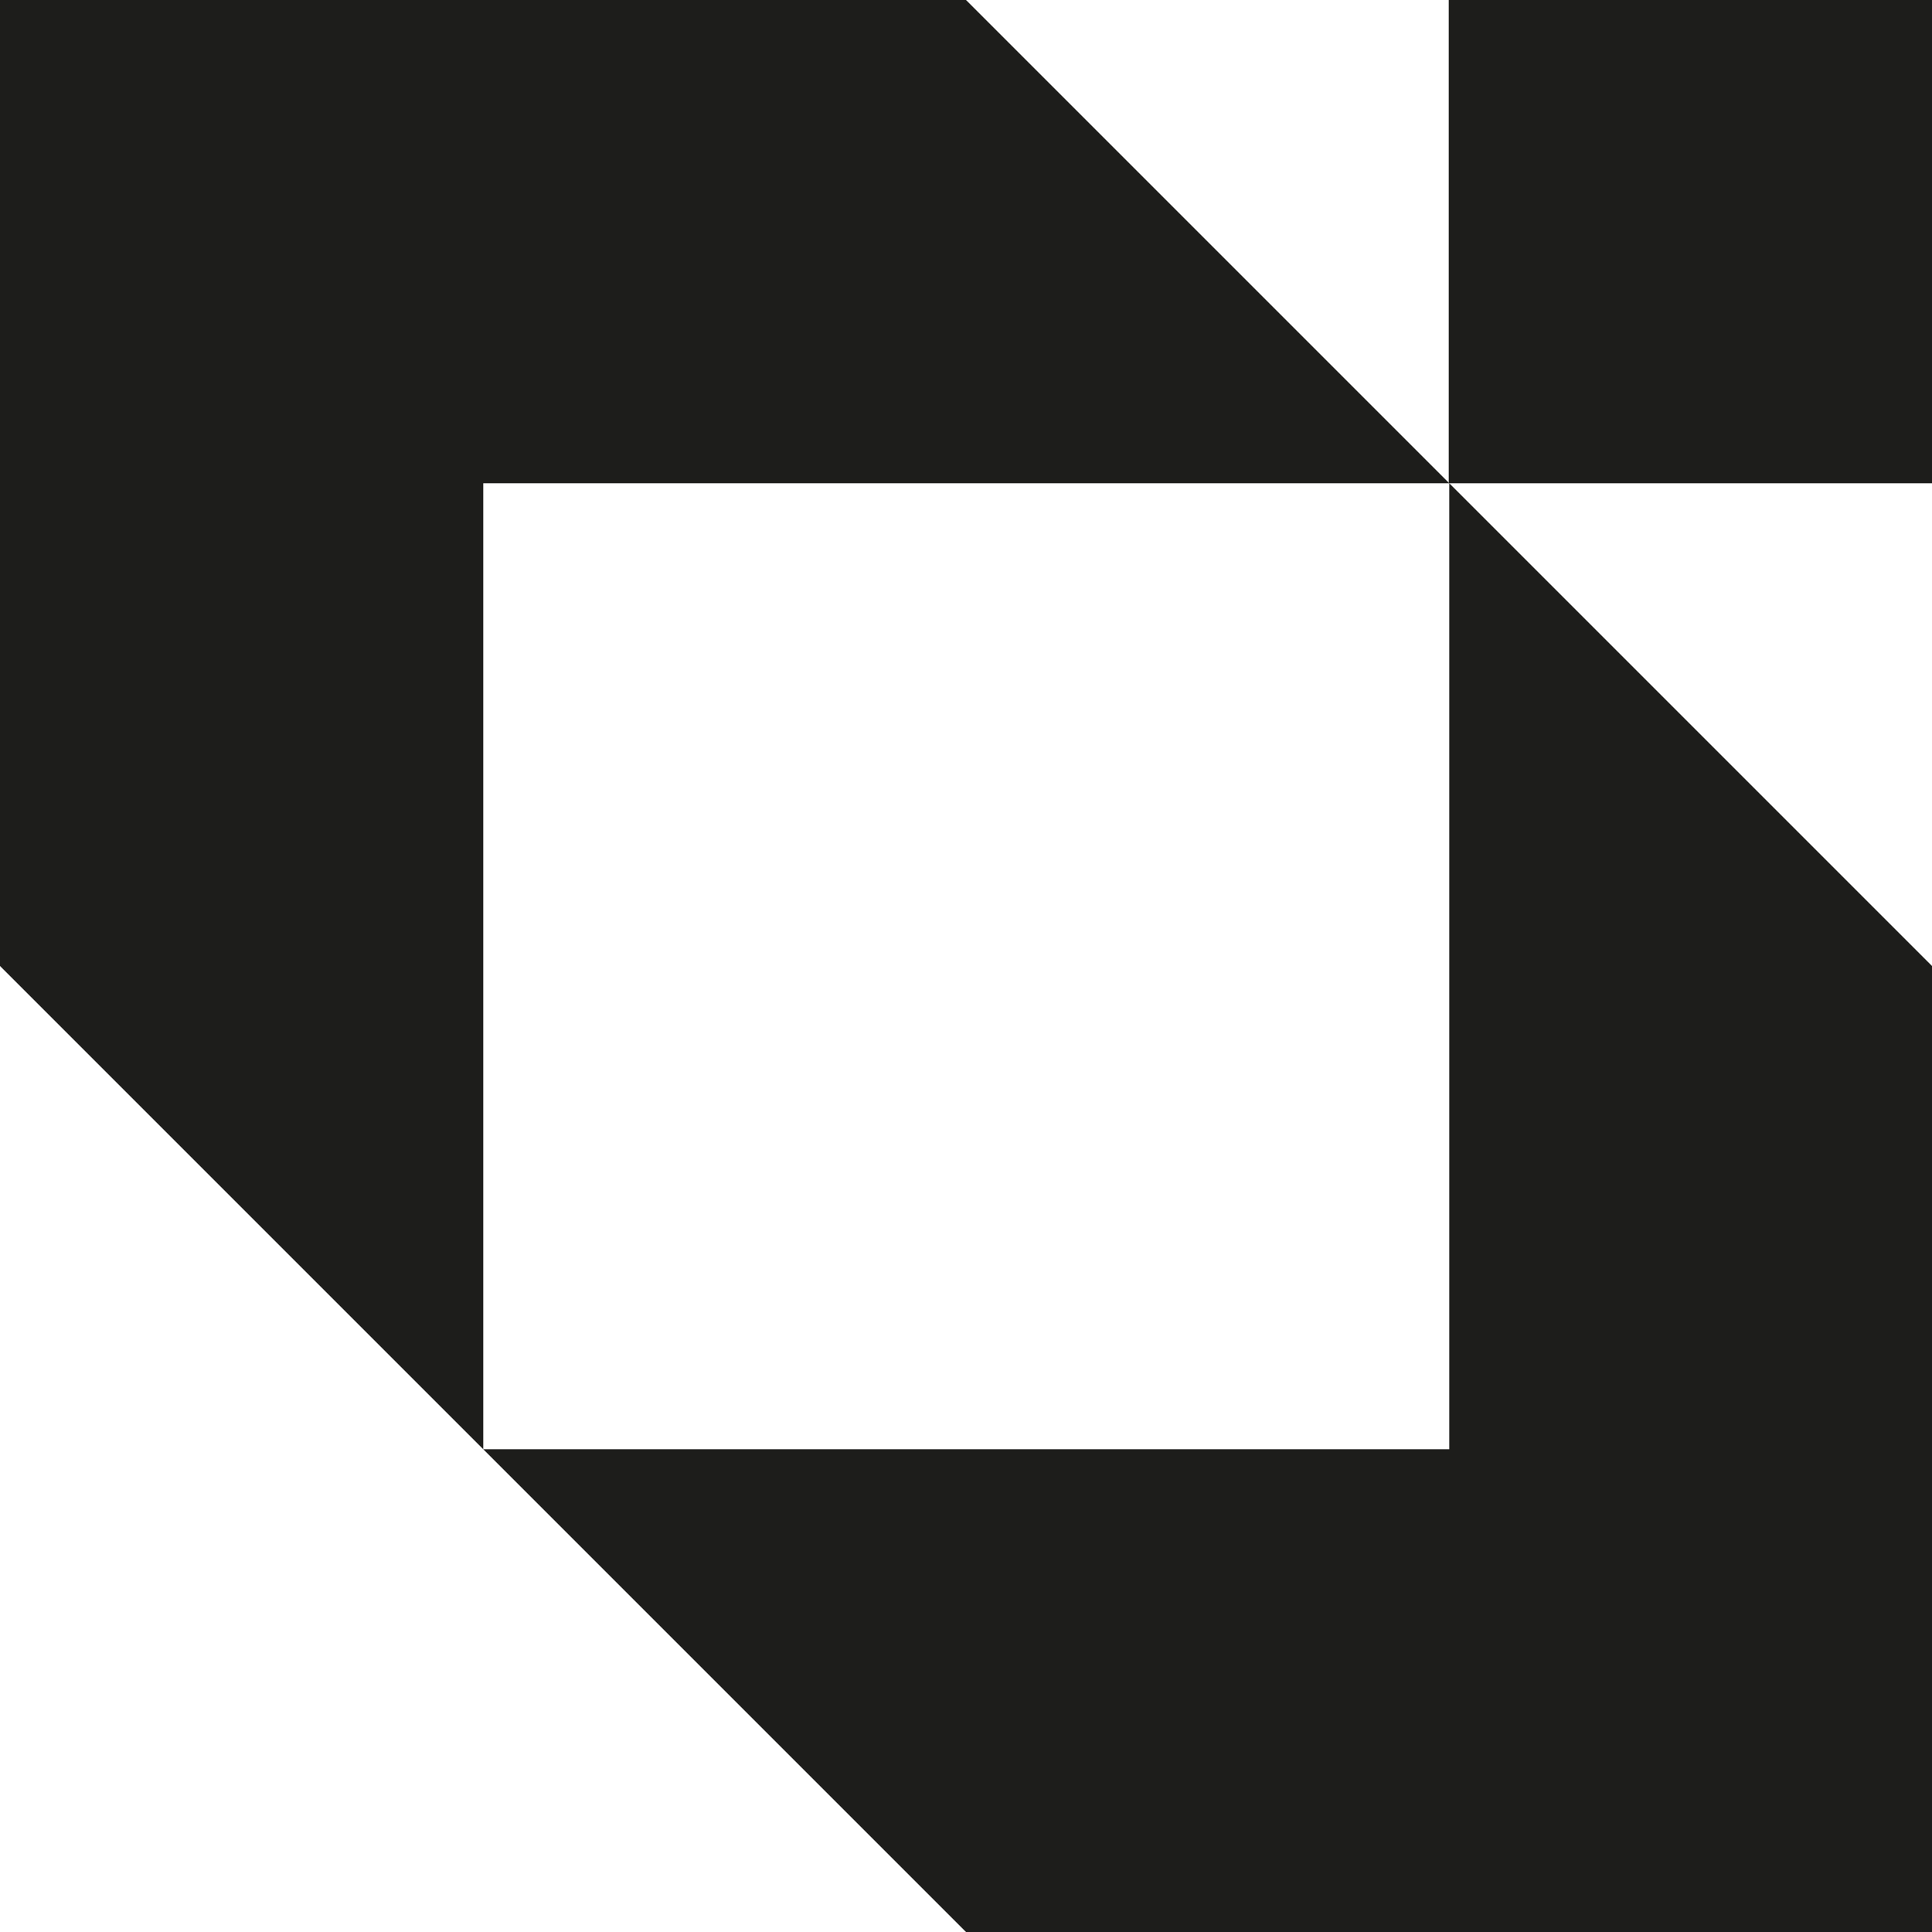
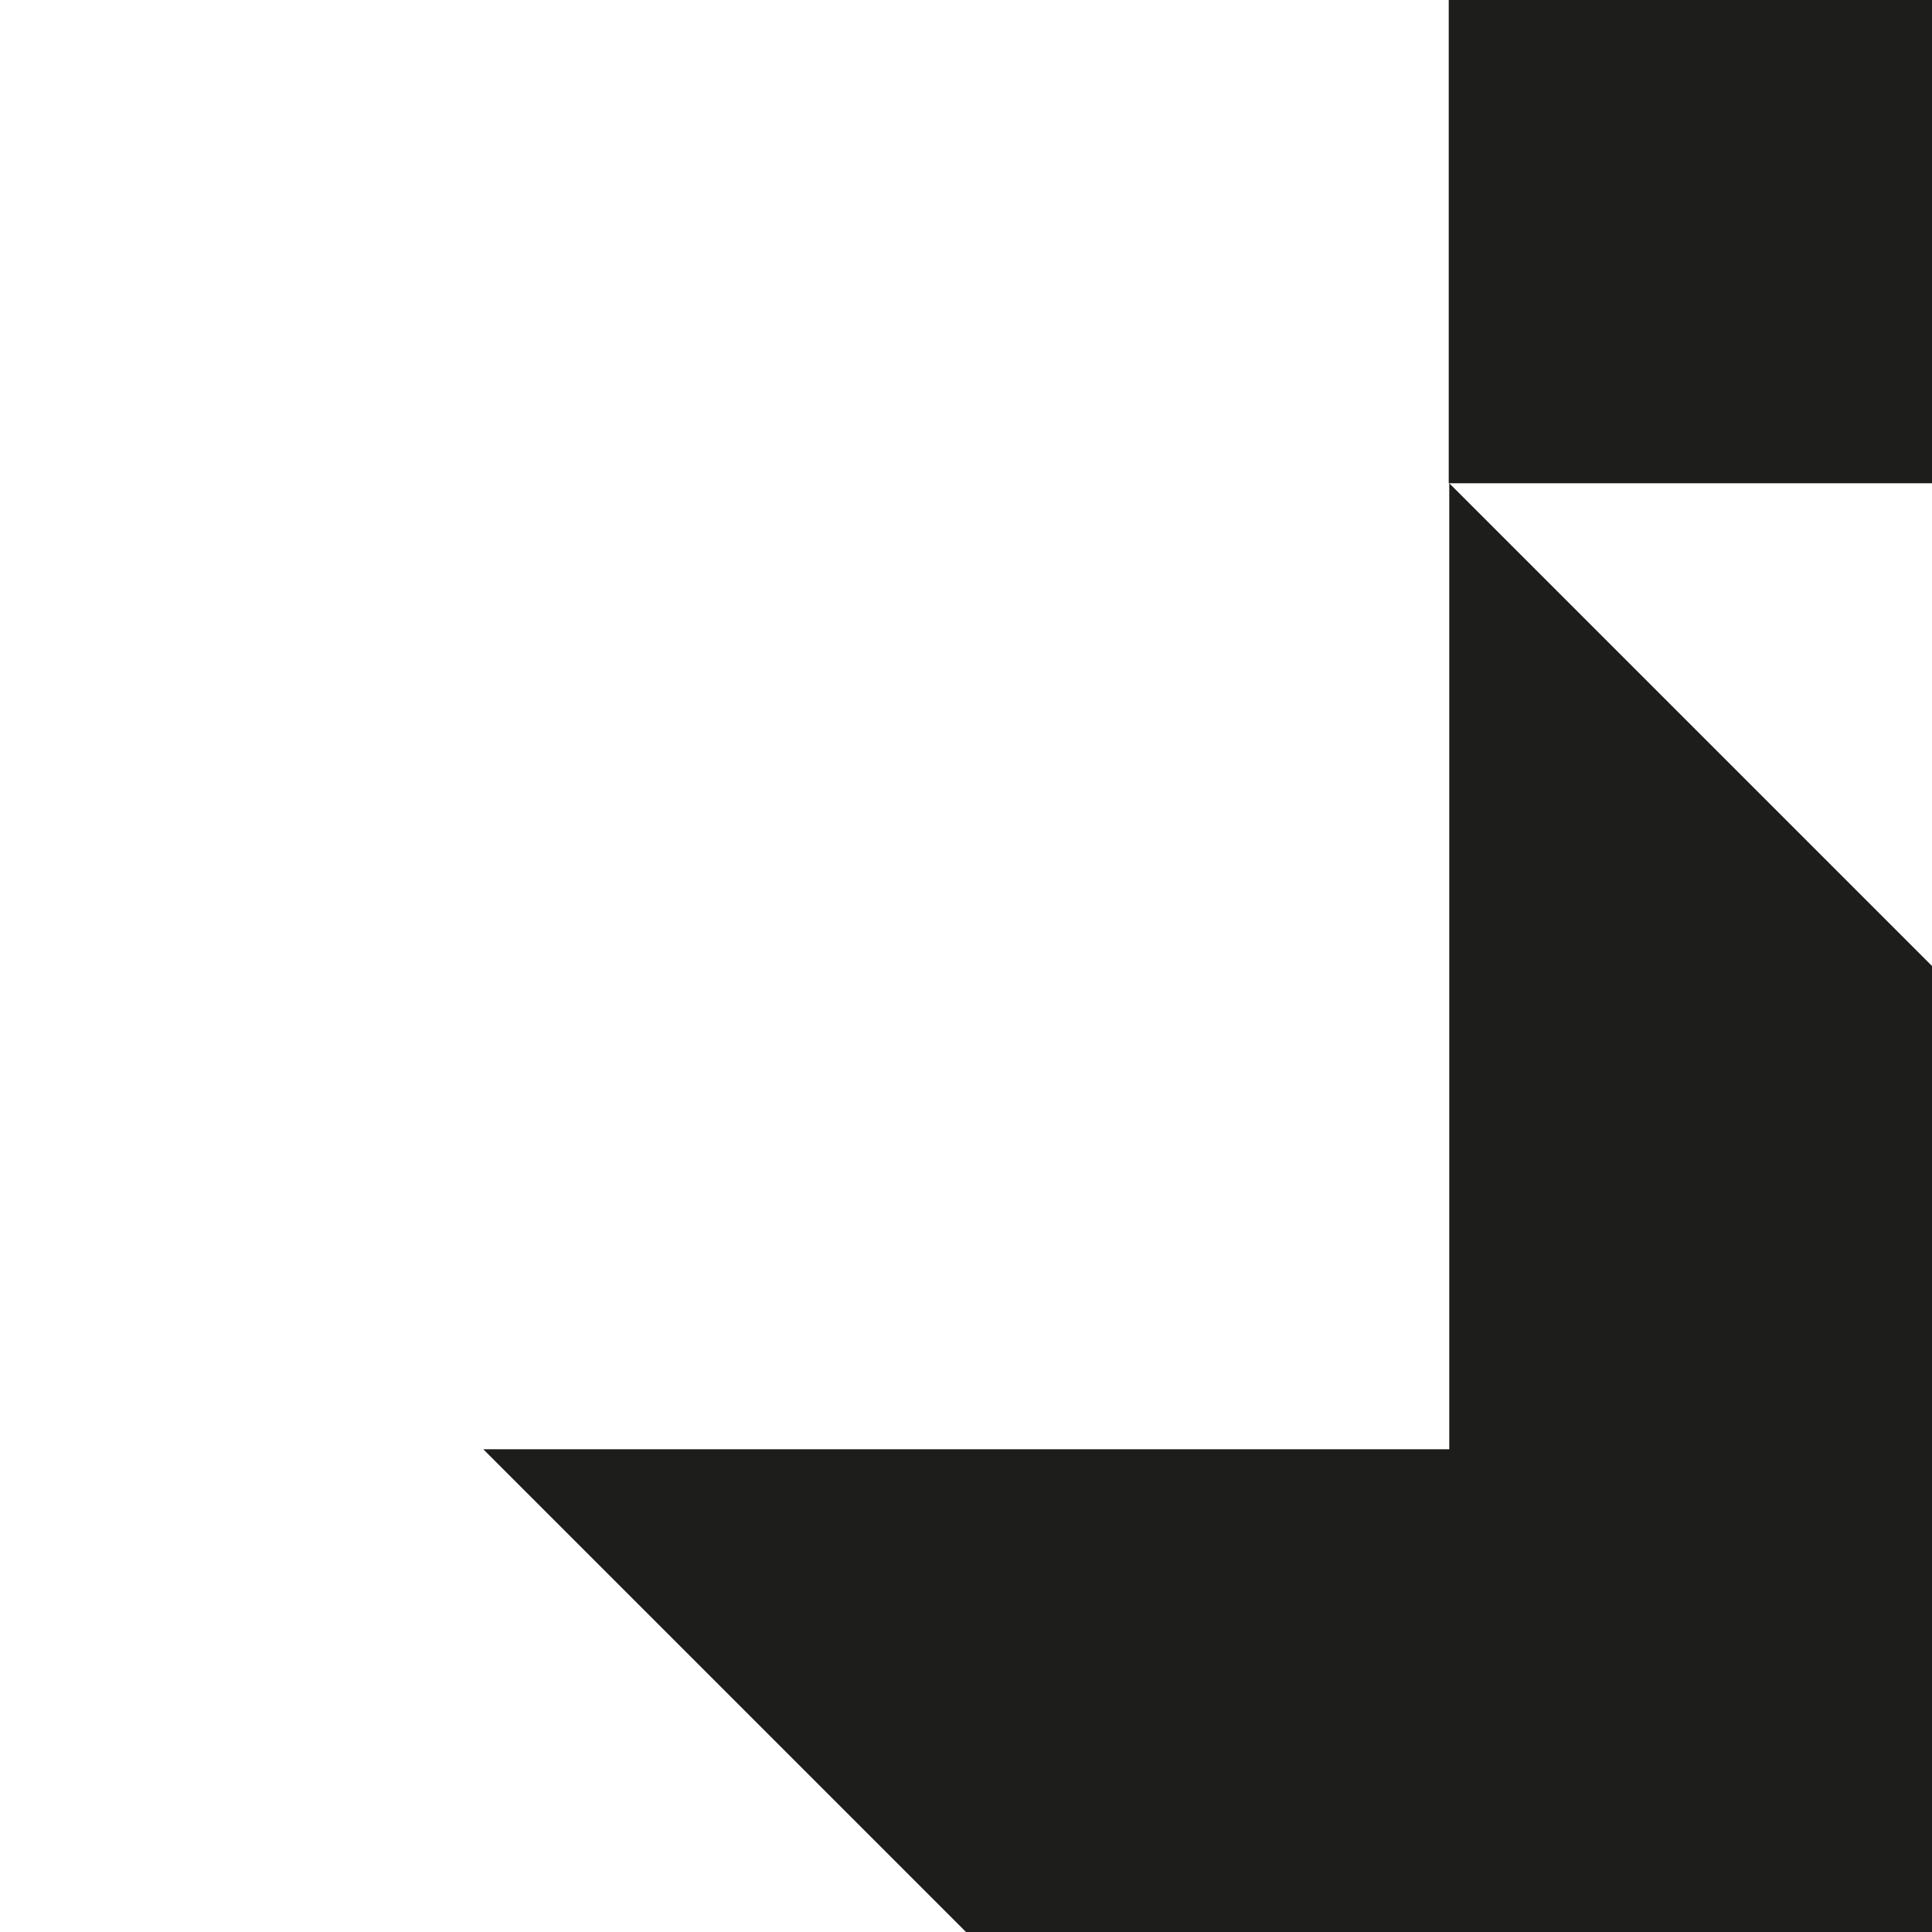
<svg xmlns="http://www.w3.org/2000/svg" xmlns:ns1="http://www.inkscape.org/namespaces/inkscape" xmlns:ns2="http://sodipodi.sourceforge.net/DTD/sodipodi-0.dtd" ns1:version="1.0 (4035a4fb49, 2020-05-01)" height="36.3" width="36.3" ns2:docname="favicon.svg" version="1.1" viewBox="0 0 36.3 36.3" data-name="Layer 2" id="Layer_2">
  <defs id="defs90" />
  <ns2:namedview ns1:current-layer="Layer_2" ns1:window-maximized="0" ns1:window-y="1528" ns1:window-x="1882" ns1:cy="16.904249" ns1:cx="38.057012" ns1:zoom="2.3840909" showgrid="false" id="namedview88" ns1:window-height="480" ns1:window-width="687" ns1:pageshadow="2" ns1:pageopacity="0" guidetolerance="10" gridtolerance="10" objecttolerance="10" borderopacity="1" bordercolor="#666666" pagecolor="#ffffff" />
  <g id="g82">
    <rect id="rect74" style="fill:#1d1d1b" transform="rotate(180,31.765,4.54)" height="9.08" width="9.08" y="0" x="27.23" />
    <g id="g80">
-       <polygon id="polygon76" style="fill:#1d1d1b" points="9.08,9.08 27.23,9.08 18.15,0 0,0 0,18.15 9.08,27.23 " />
      <polygon id="polygon78" style="fill:#1d1d1b" points="27.23,9.08 27.23,27.23 9.08,27.23 18.15,36.3 36.3,36.3 36.3,18.15 " />
    </g>
  </g>
</svg>